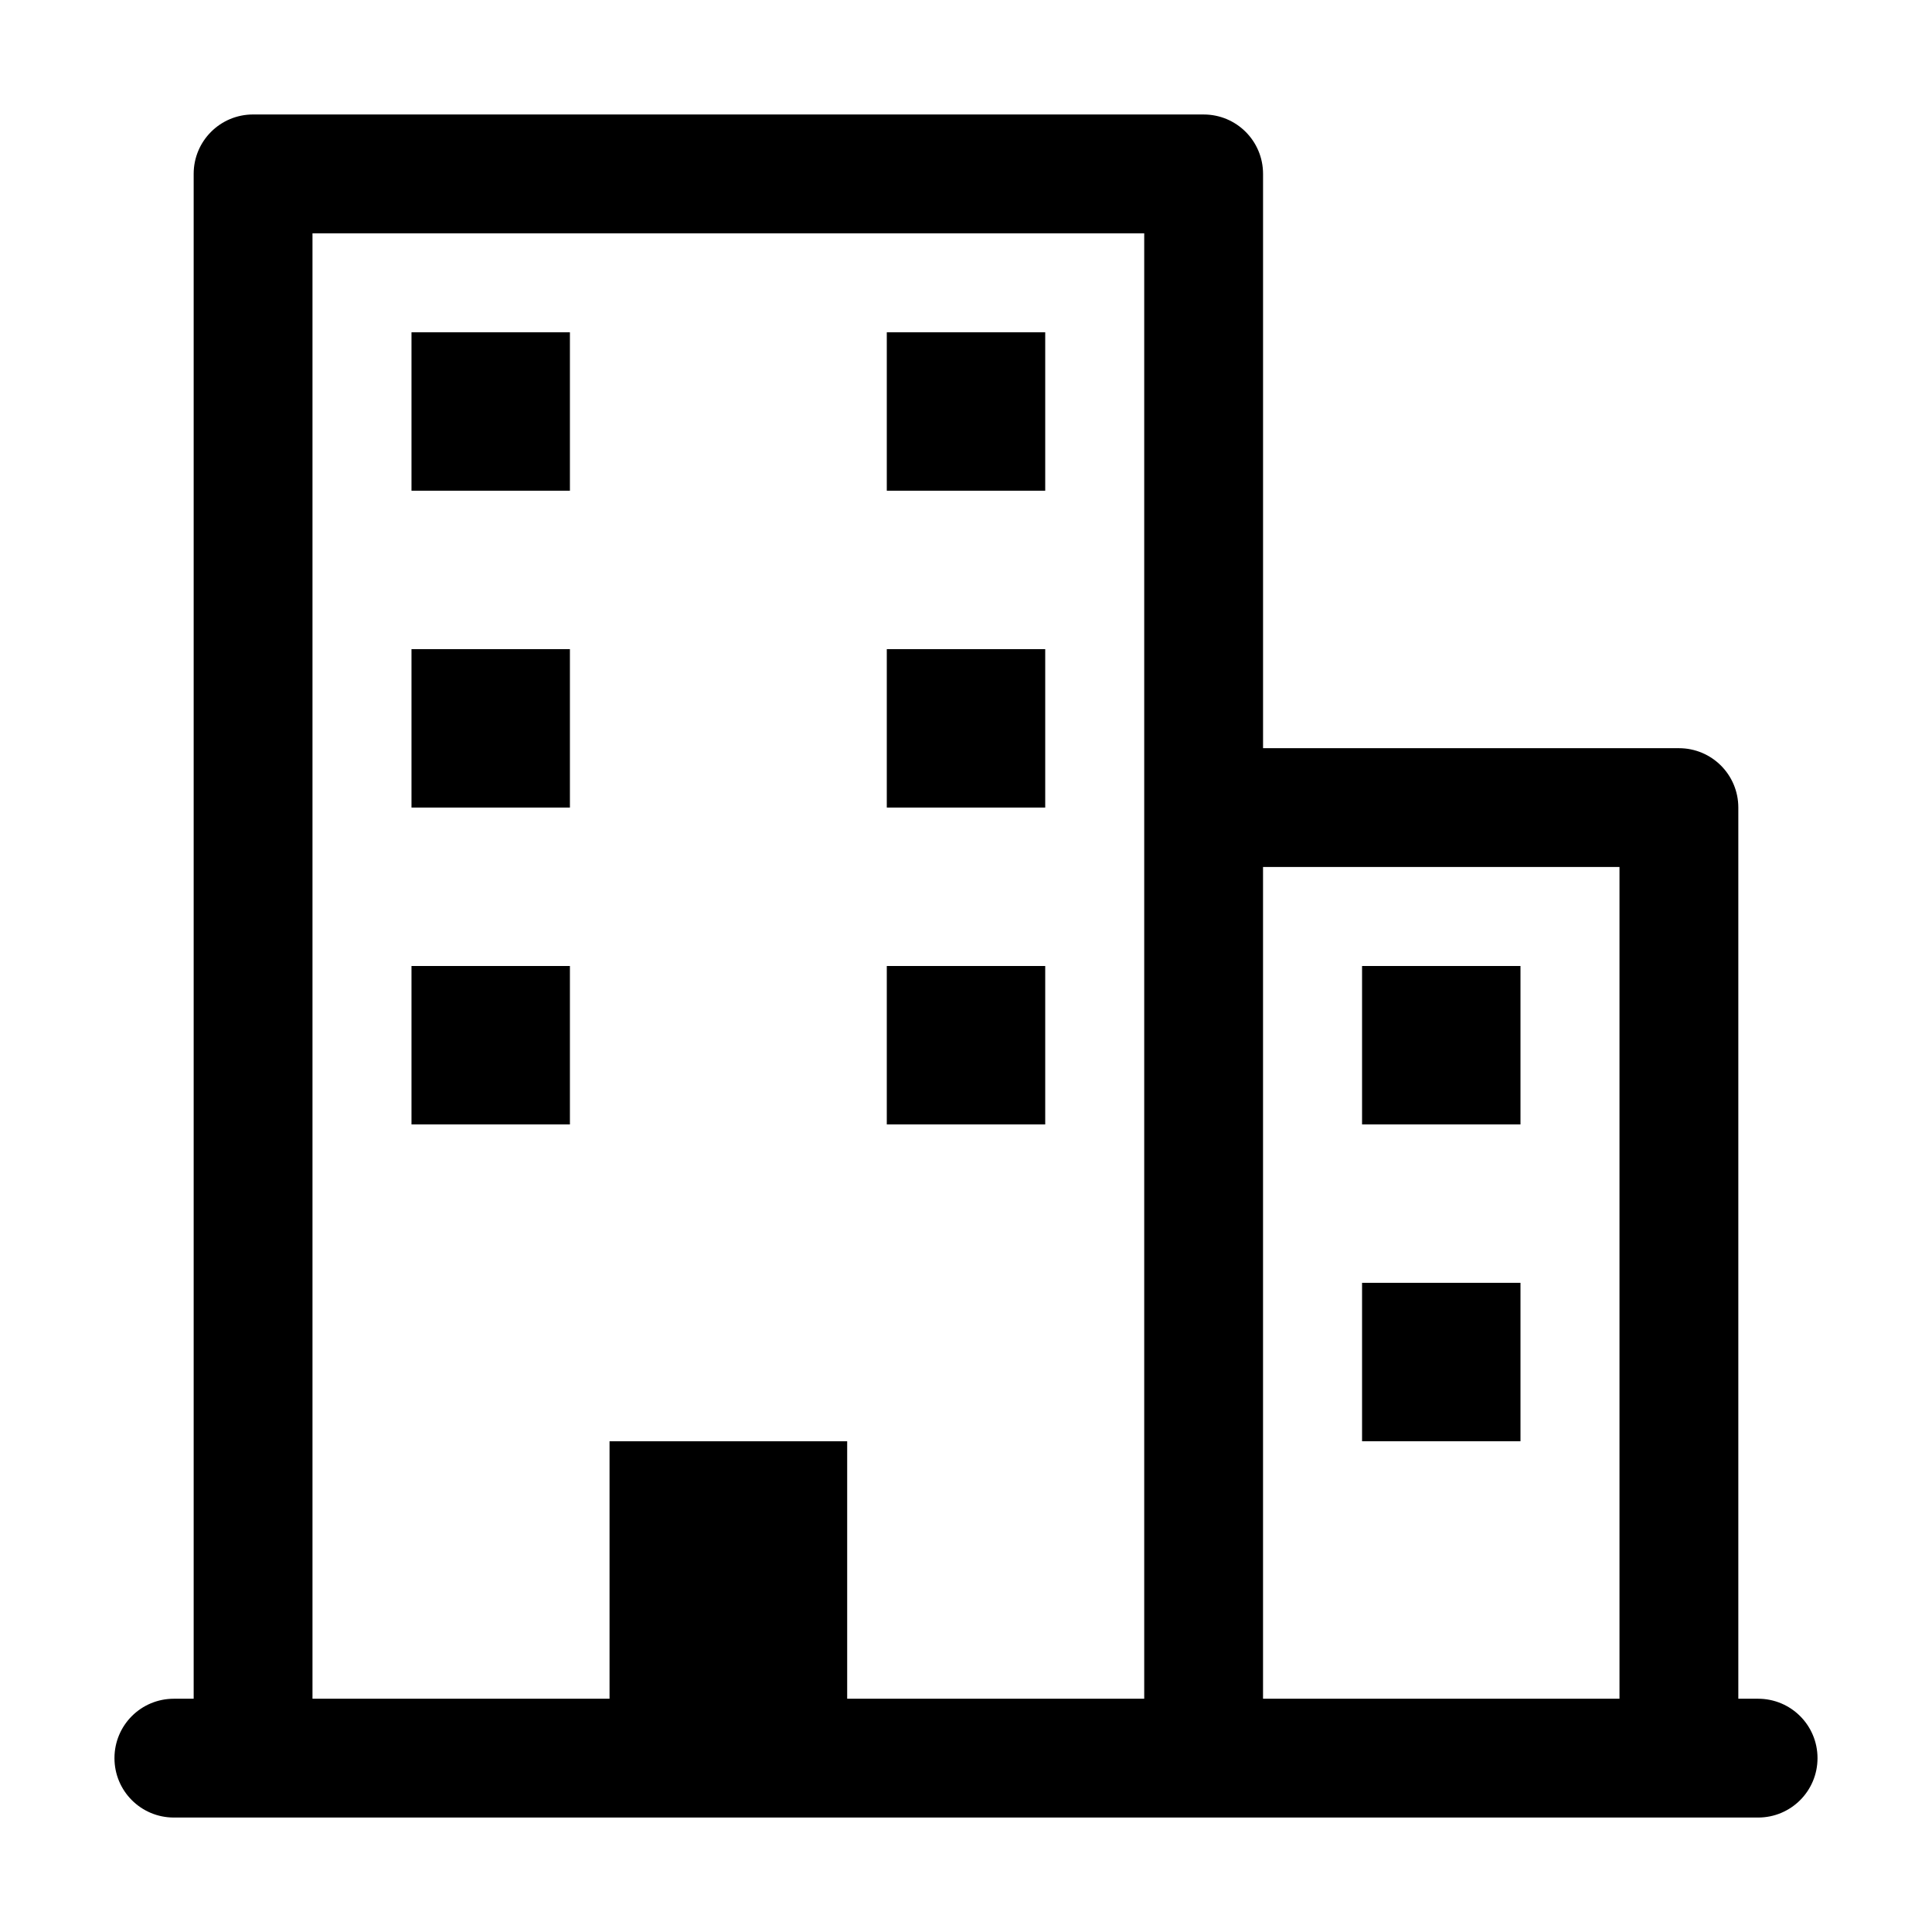
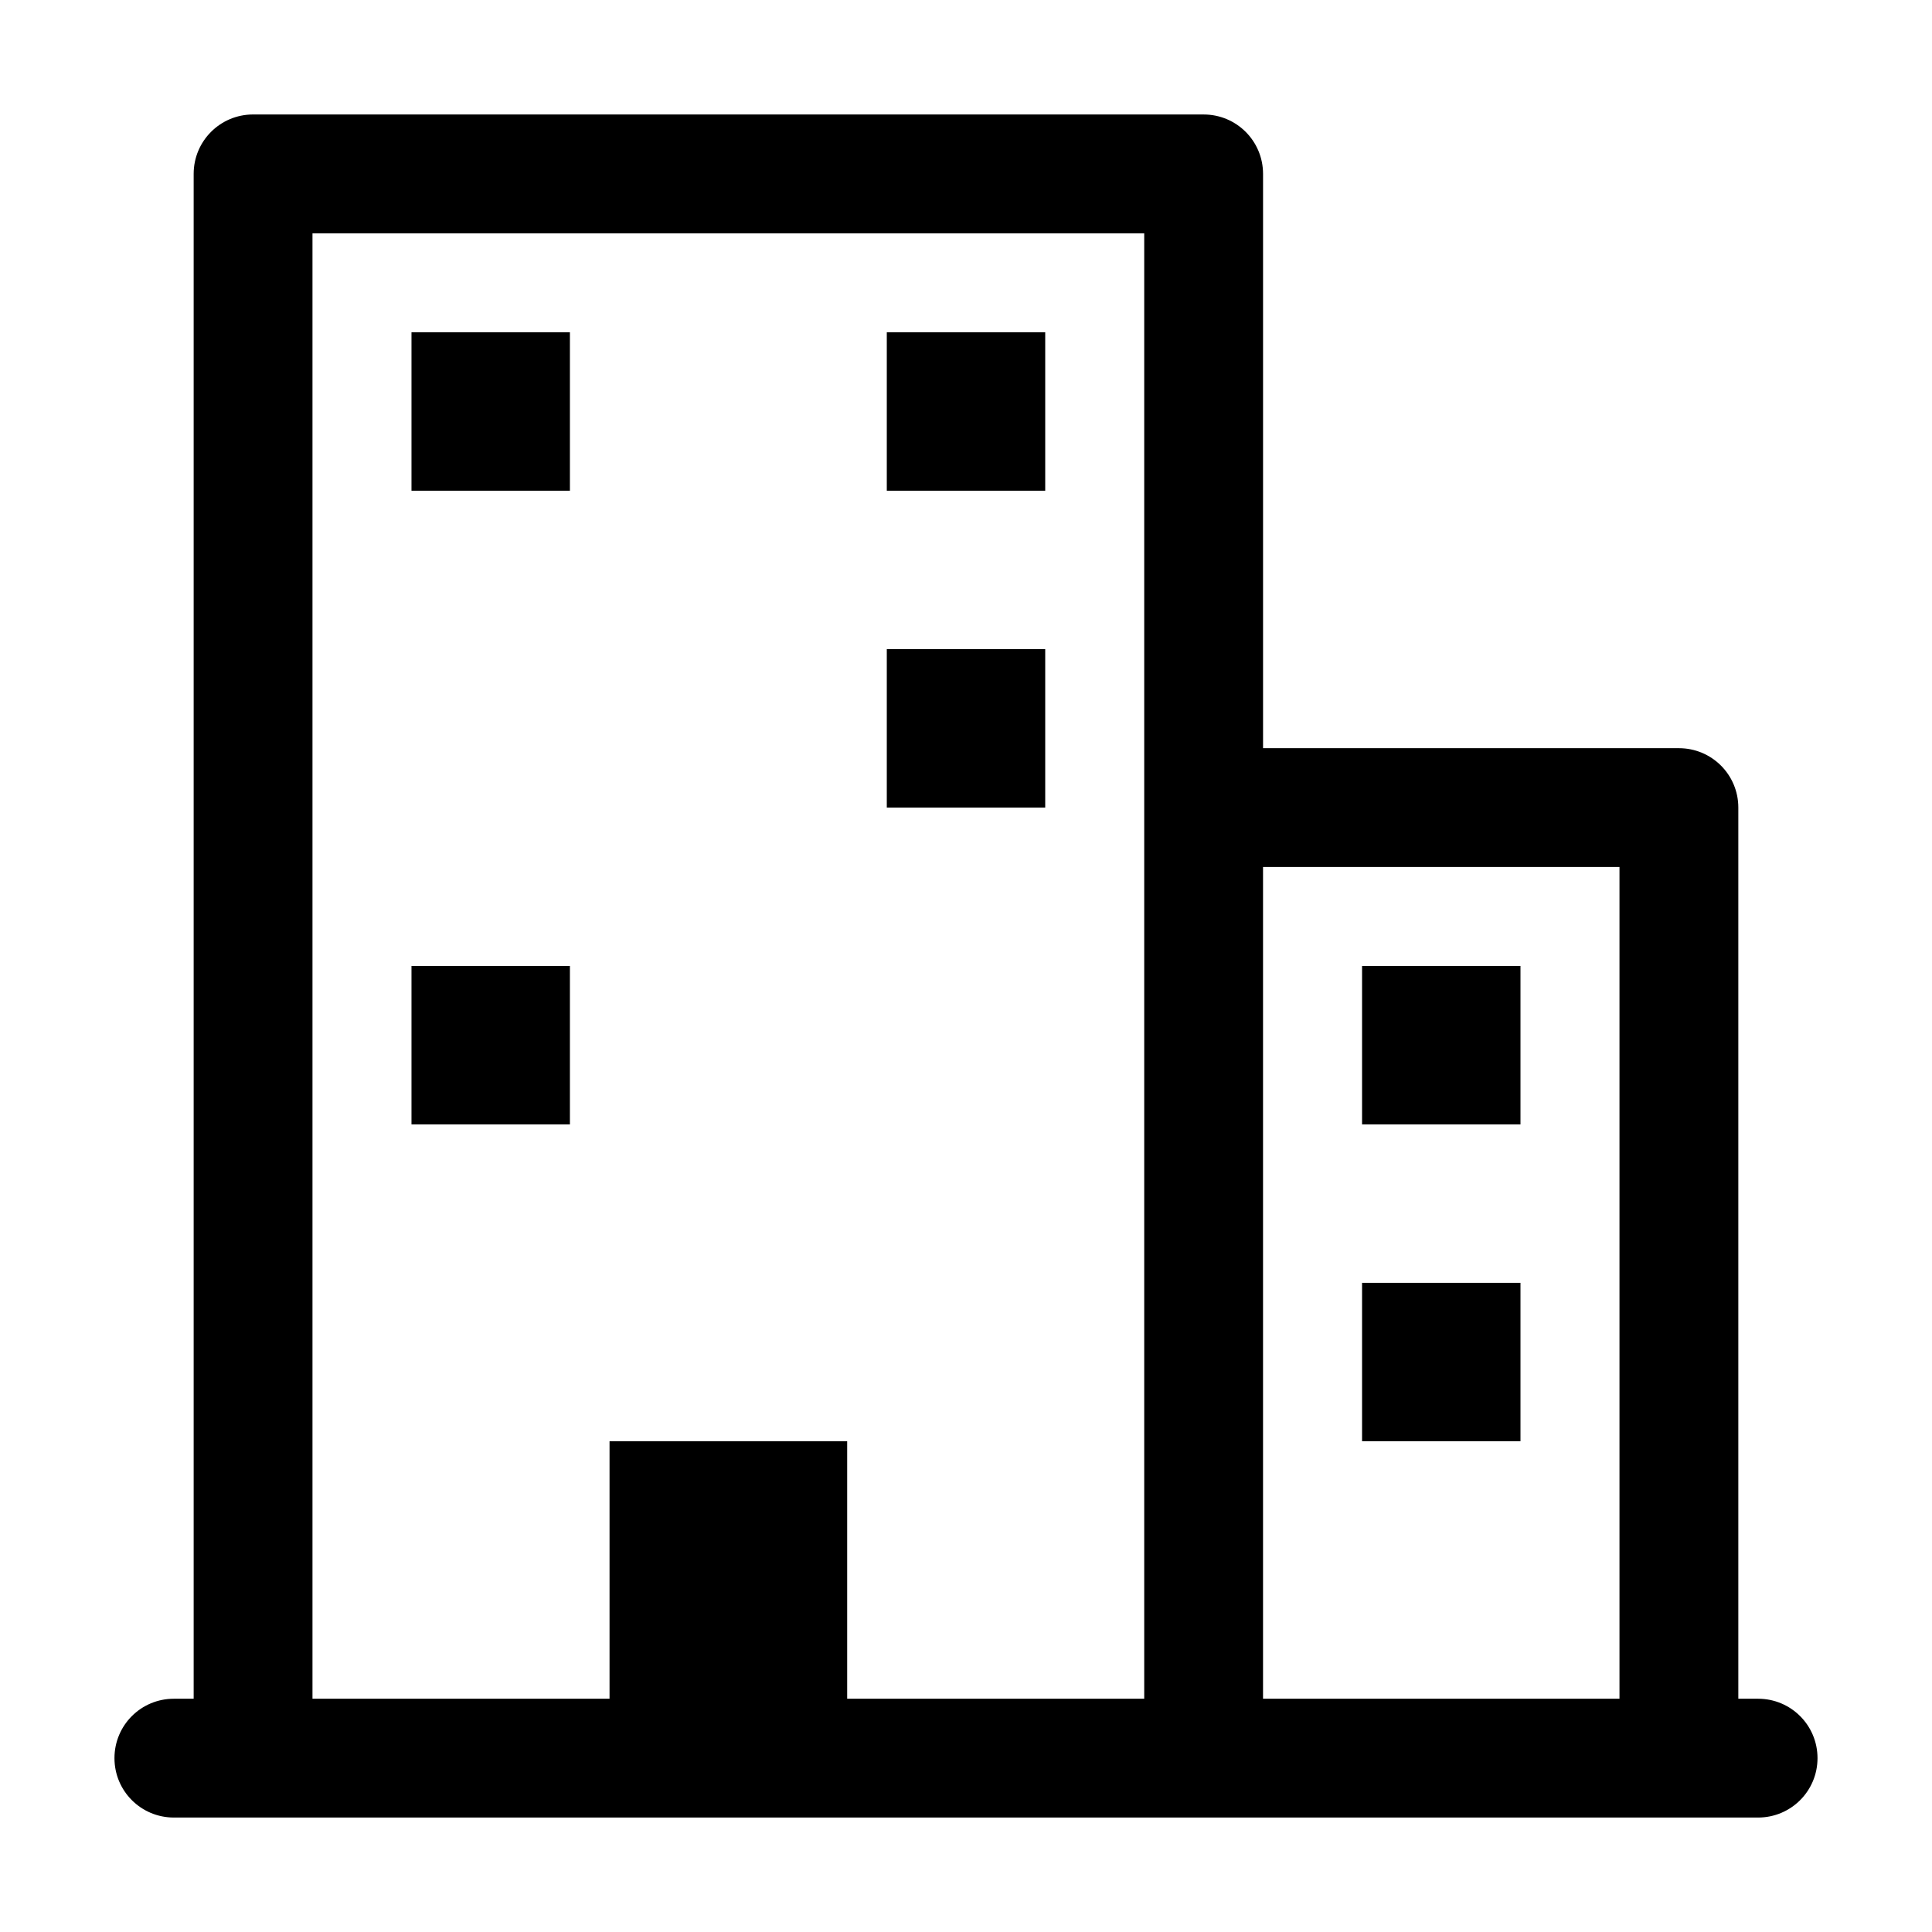
<svg xmlns="http://www.w3.org/2000/svg" fill="#000000" width="800px" height="800px" version="1.1" viewBox="144 144 512 512">
  <g>
    <path d="m253.05 232.06h41.984v41.984h-41.984z" />
    <path d="m379.01 232.06h41.984v41.984h-41.984z" />
-     <path d="m253.05 316.03h41.984v41.984h-41.984z" />
    <path d="m379.01 316.03h41.984v41.984h-41.984z" />
    <path d="m253.05 400h41.984v41.984h-41.984z" />
-     <path d="m379.01 400h41.984v41.984h-41.984z" />
+     <path d="m379.01 400h41.984h-41.984z" />
    <path d="m504.96 483.96h41.984v41.984h-41.984z" />
    <path d="m504.96 400h41.984v41.984h-41.984z" />
    <path d="m609.92 594.18h-5.246v-236.16c0-8.711-7.031-15.742-15.742-15.742l-110.21-0.004v-152.19c0-8.711-7.031-15.742-15.742-15.742l-251.91-0.004c-8.711 0-15.746 7.035-15.746 15.746v404.1h-5.246c-8.711 0-15.742 7.031-15.742 15.742 0 8.711 7.031 15.742 15.742 15.742h419.84c8.711 0 15.742-7.031 15.742-15.742 0-8.711-7.035-15.742-15.746-15.742zm-162.69-236.16v236.16h-78.719v-68.227h-62.977v68.223l-78.723 0.004v-388.35h220.42zm125.95 236.16h-94.465v-220.42h94.465z" />
  </g>
</svg>